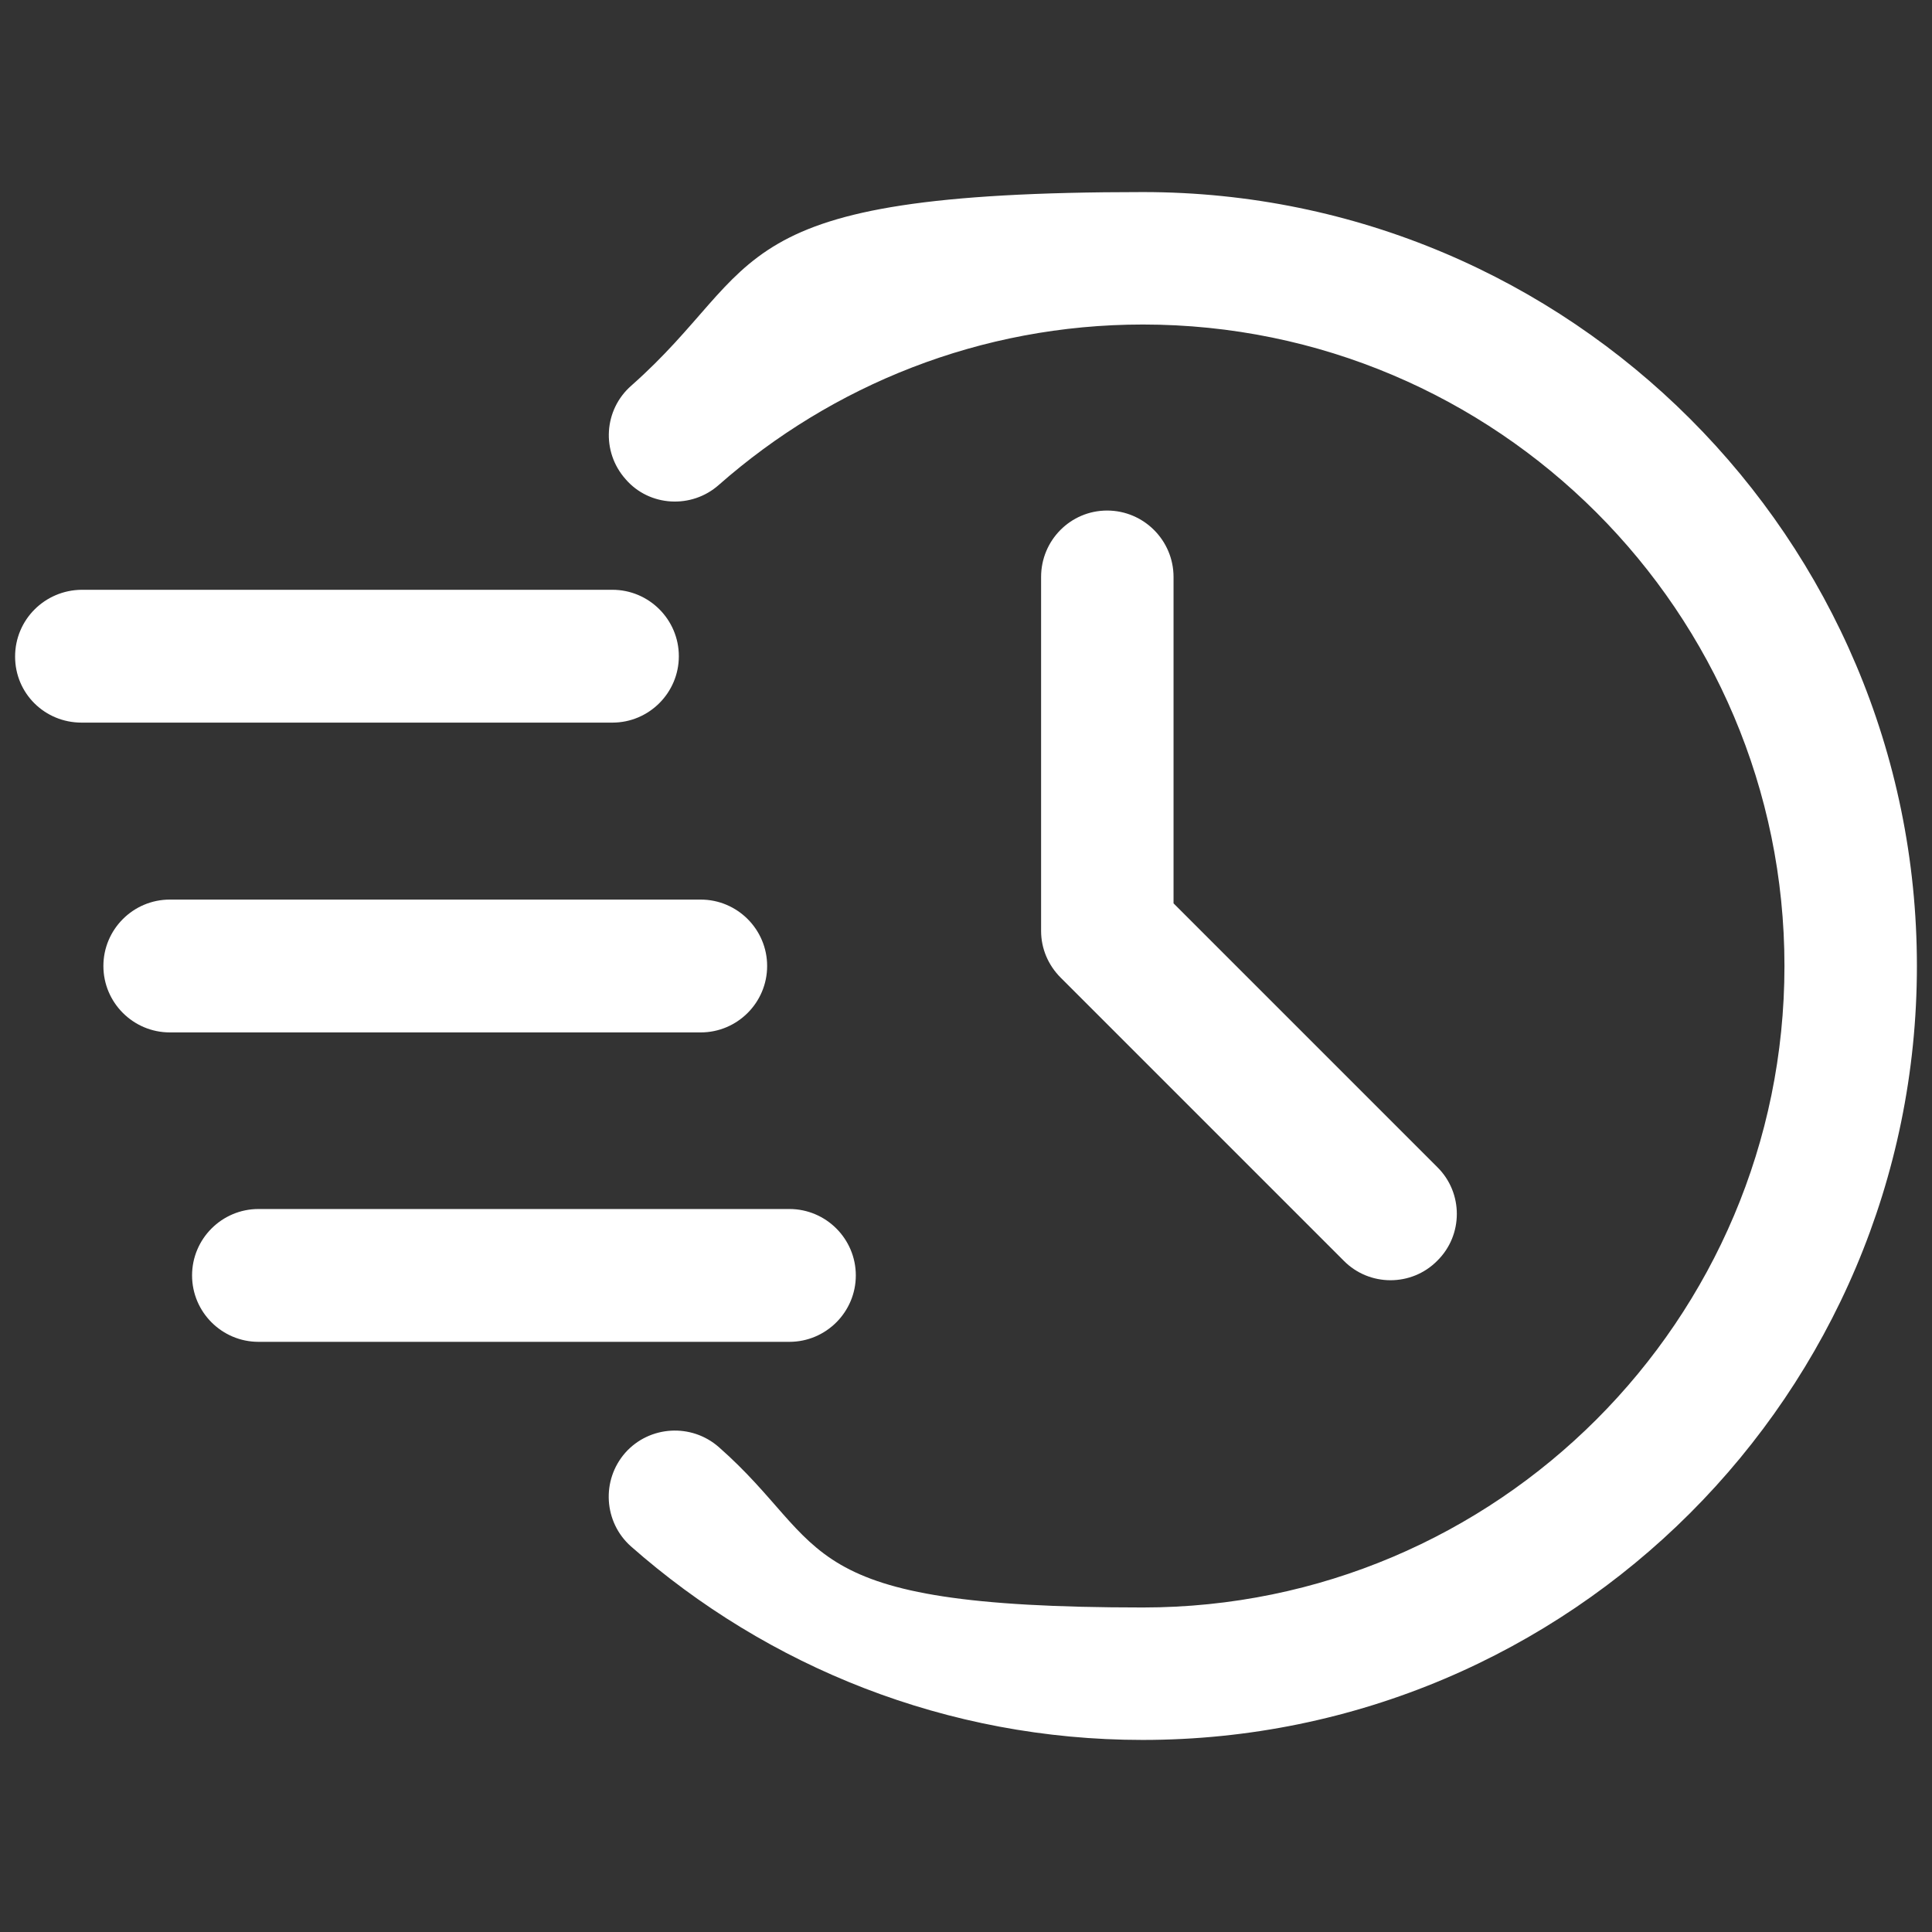
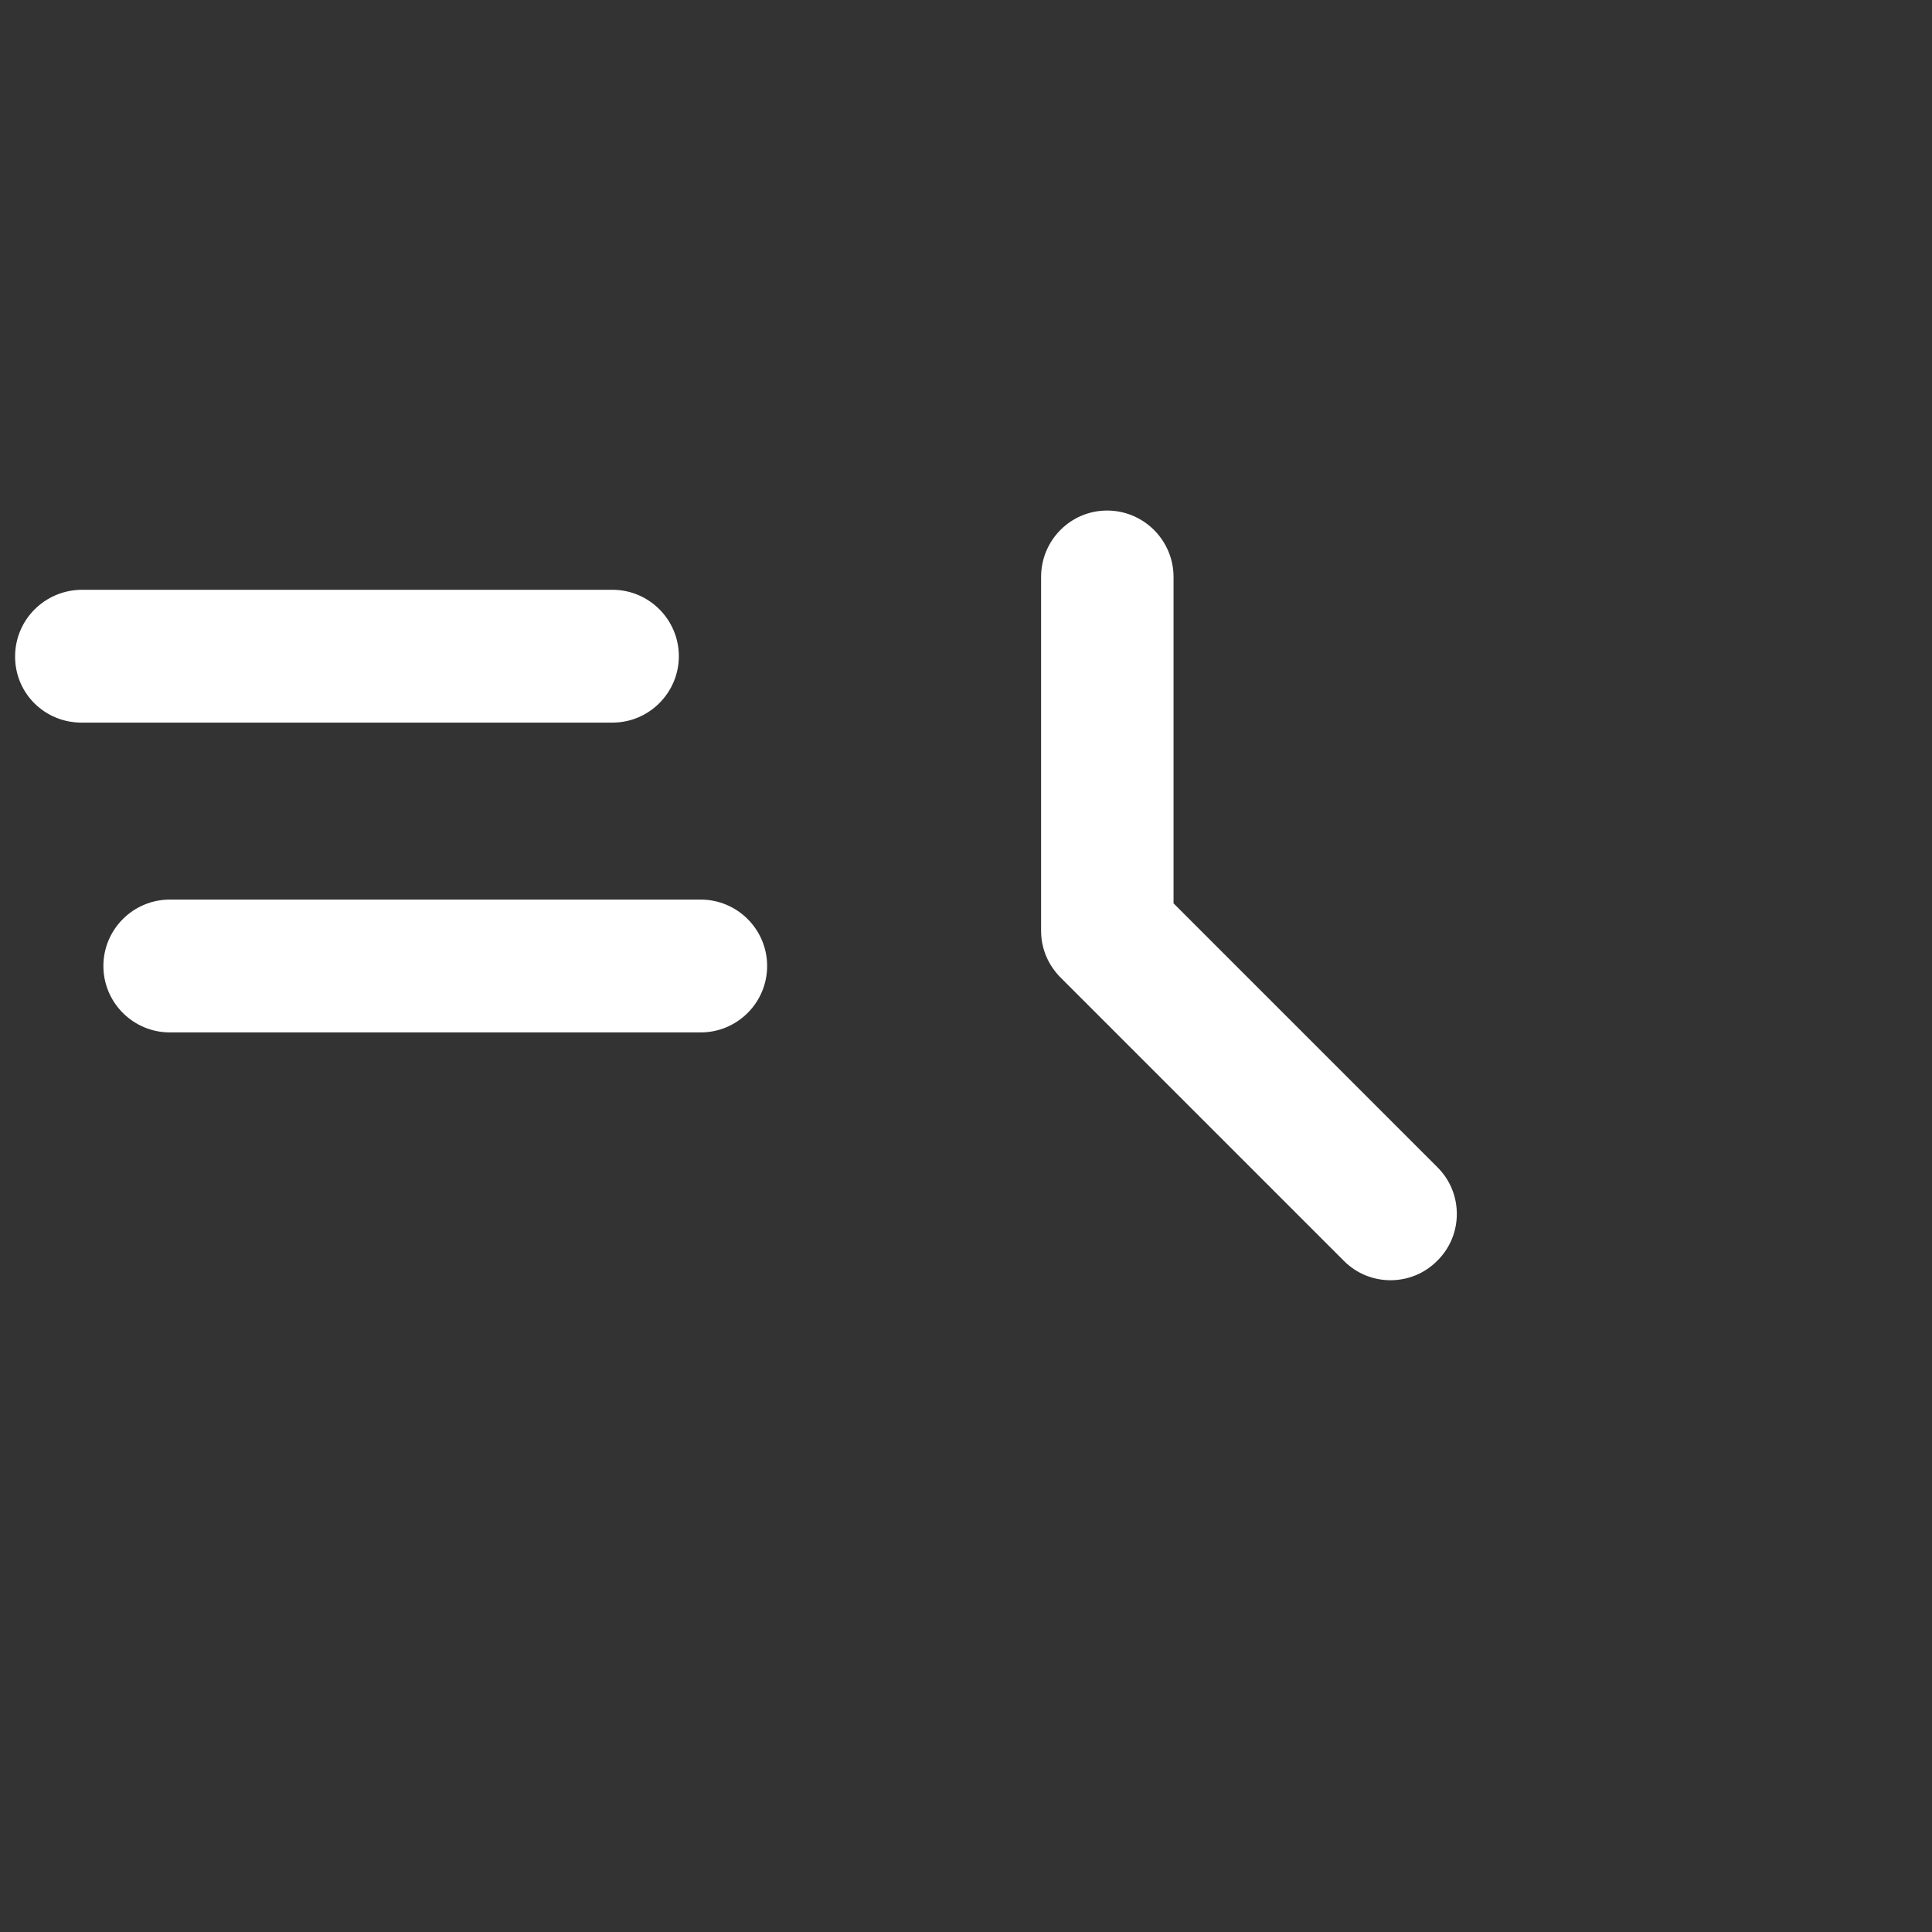
<svg xmlns="http://www.w3.org/2000/svg" viewBox="0 0 512 512">
  <rect x="0" y="0" width="512" height="512" fill="#333333" stroke="none" />
  <defs>
    <style>      .cls-1 {        fill: #fff;        fill-rule: evenodd;      }    </style>
  </defs>
  <g>
    <g id="Capa_1">
      <g id="Icon">
-         <path class="cls-1" d="M190.5,128.5c30-26.4,69.3-42.5,112.4-42.5,93.8,0,170,76.2,170,170s-76.2,170-170,170-82.4-16.1-112.4-42.5c-7.3-6.4-18.4-5.7-24.8,1.5-6.4,7.3-5.7,18.4,1.5,24.8,36.2,31.9,83.7,51.3,135.6,51.3,113.3,0,205.2-91.9,205.2-205.1S416.1,50.9,302.9,50.9s-99.5,19.4-135.6,51.3c-7.3,6.4-8,17.5-1.5,24.8,6.3,7.3,17.5,7.9,24.7,1.5h0Z" />
        <path class="cls-1" d="M275.9,152.9v93.8c0,4.7,1.9,9.1,5.2,12.4l75,75c6.8,6.9,18,6.9,24.8,0,6.9-6.8,6.9-18,0-24.8l-69.9-69.9v-86.5c0-9.7-7.9-17.6-17.6-17.6s-17.5,7.9-17.5,17.6h0Z" />
        <path class="cls-1" d="M21.6,191.5h140.7c9.7,0,17.6-7.9,17.6-17.6s-7.9-17.6-17.6-17.6H21.6c-9.7.1-17.6,7.9-17.6,17.7s7.9,17.5,17.6,17.5Z" />
-         <path class="cls-1" d="M45,273.6h140.7c9.7,0,17.6-7.9,17.6-17.6s-7.9-17.6-17.6-17.6H45c-9.7,0-17.6,7.9-17.6,17.6s7.9,17.6,17.6,17.6Z" />
-         <path class="cls-1" d="M68.5,355.6h140.7c9.7,0,17.6-7.9,17.6-17.6s-7.9-17.6-17.6-17.6H68.5c-9.7,0-17.6,7.9-17.6,17.6s7.9,17.6,17.6,17.6Z" />
+         <path class="cls-1" d="M45,273.6h140.7c9.7,0,17.6-7.9,17.6-17.6s-7.9-17.6-17.6-17.6H45c-9.7,0-17.6,7.9-17.6,17.6s7.9,17.6,17.6,17.6" />
      </g>
    </g>
  </g>
</svg>